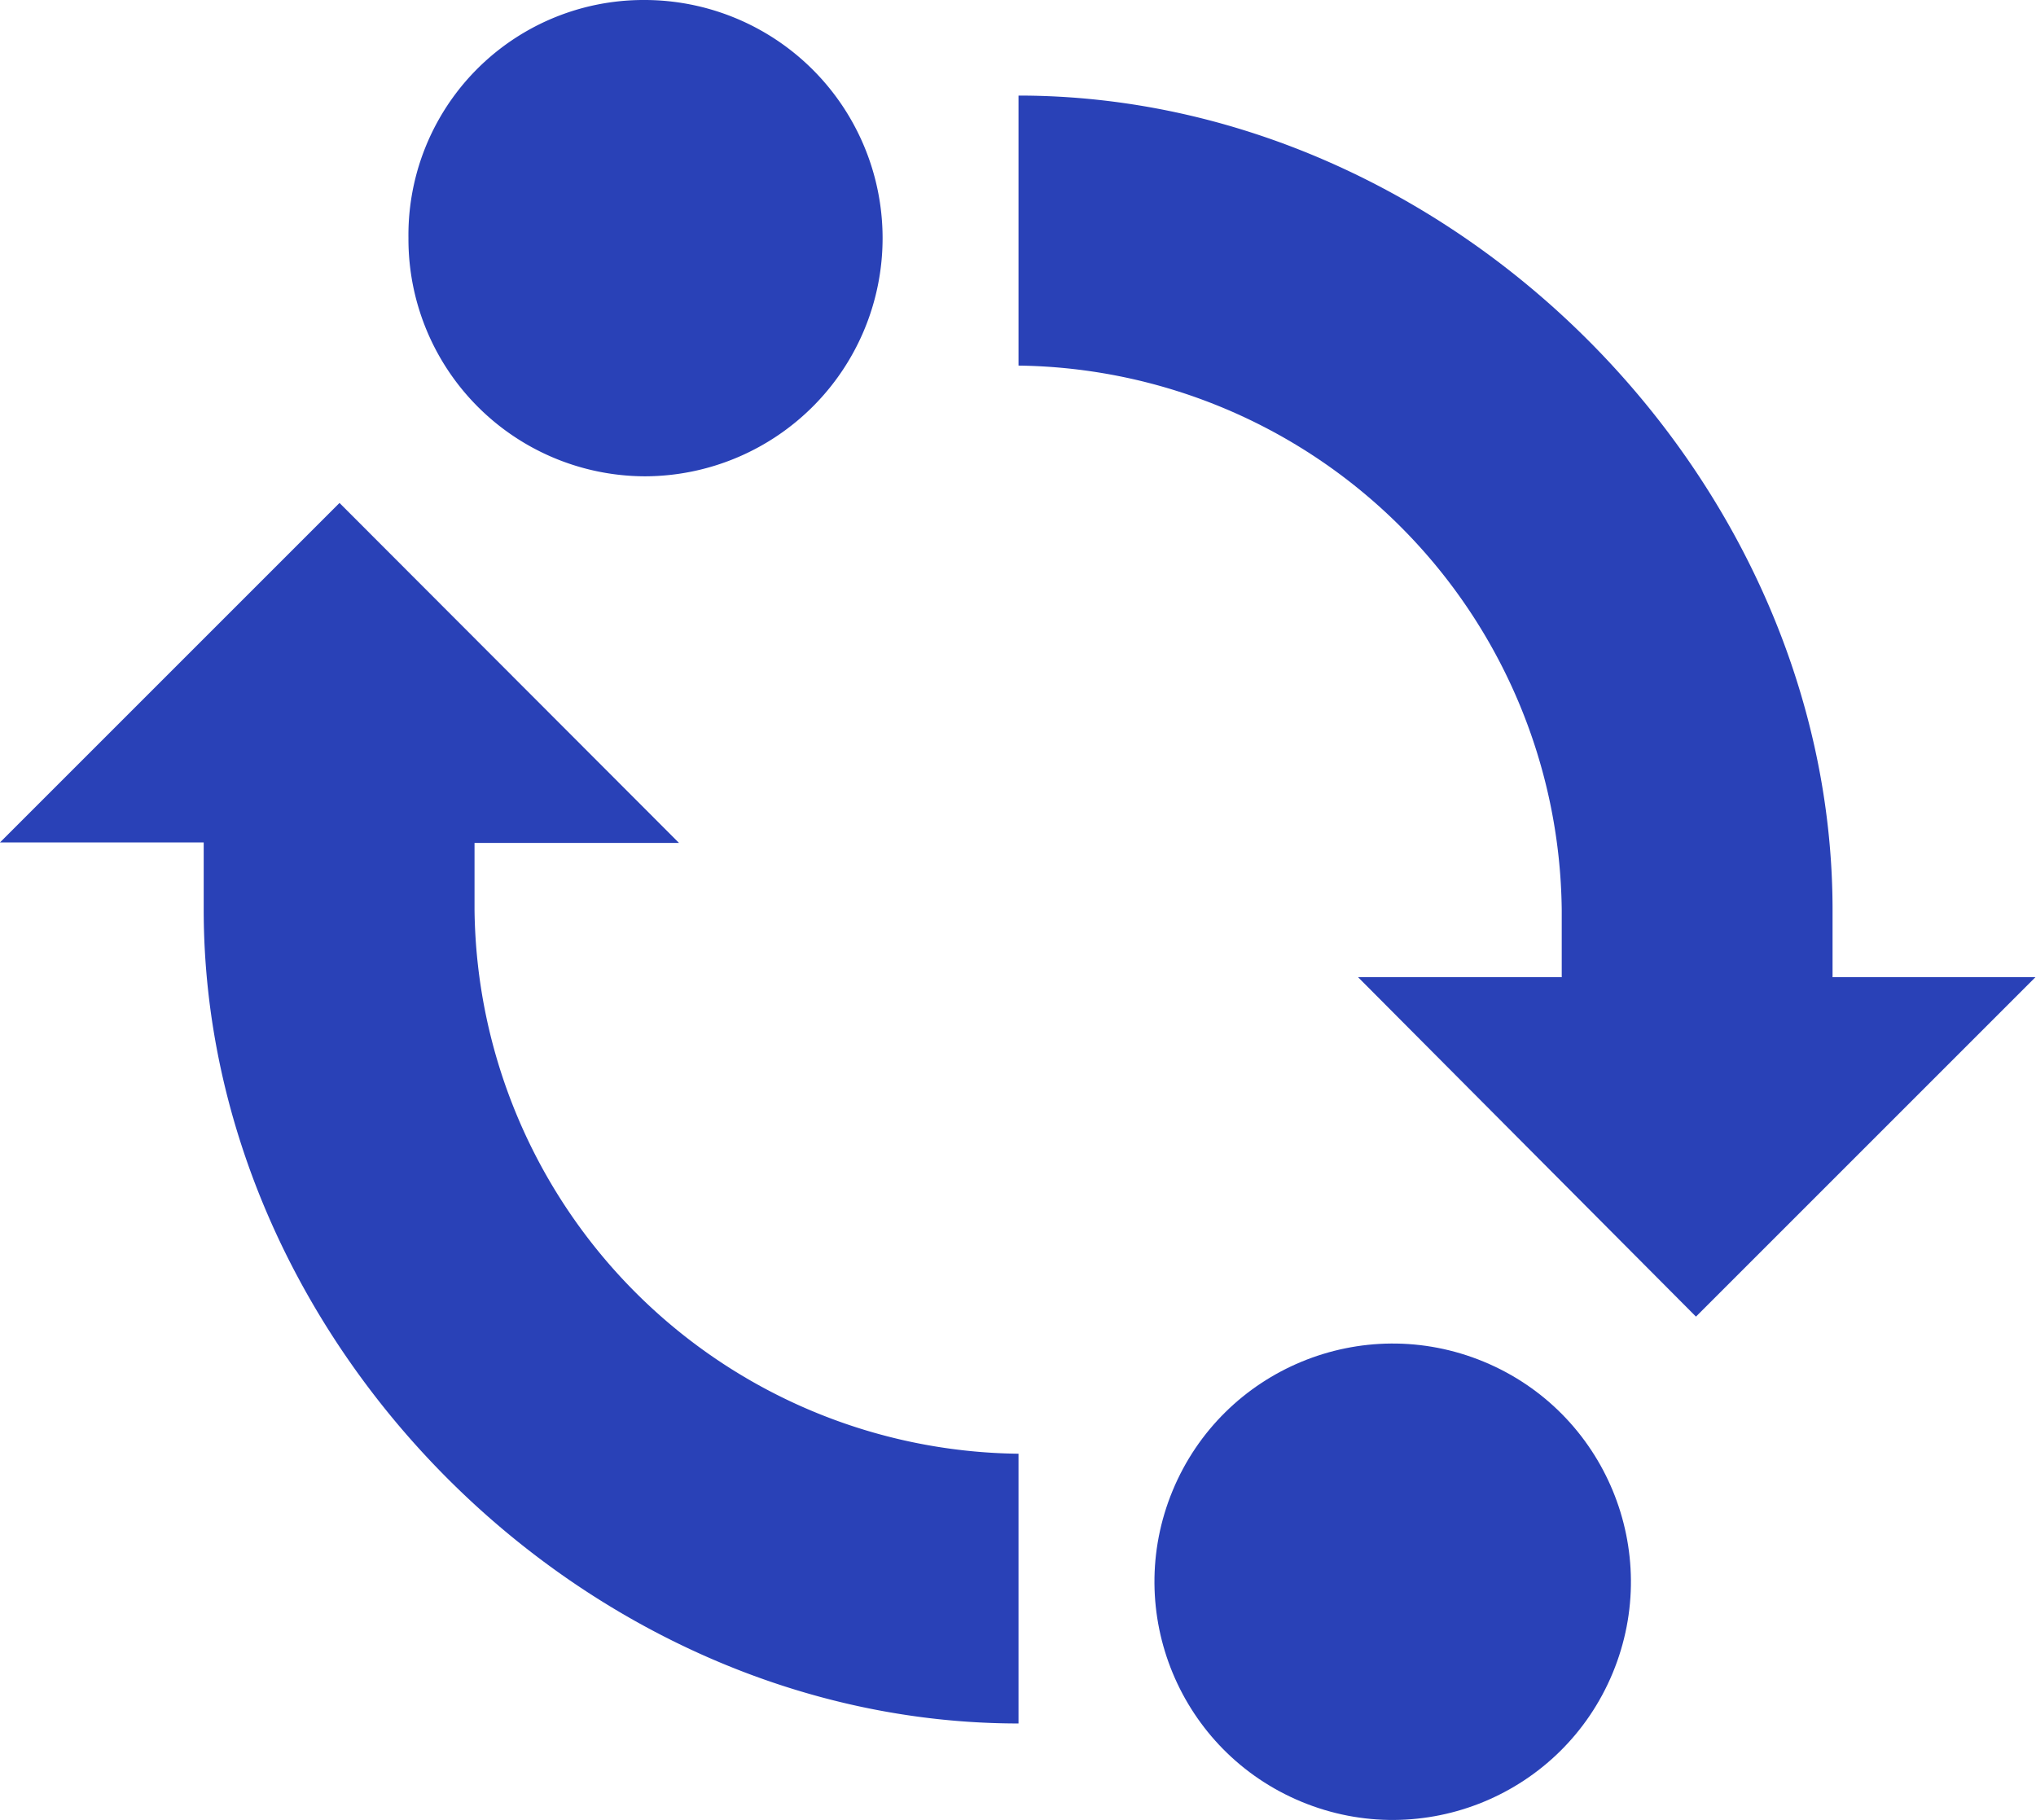
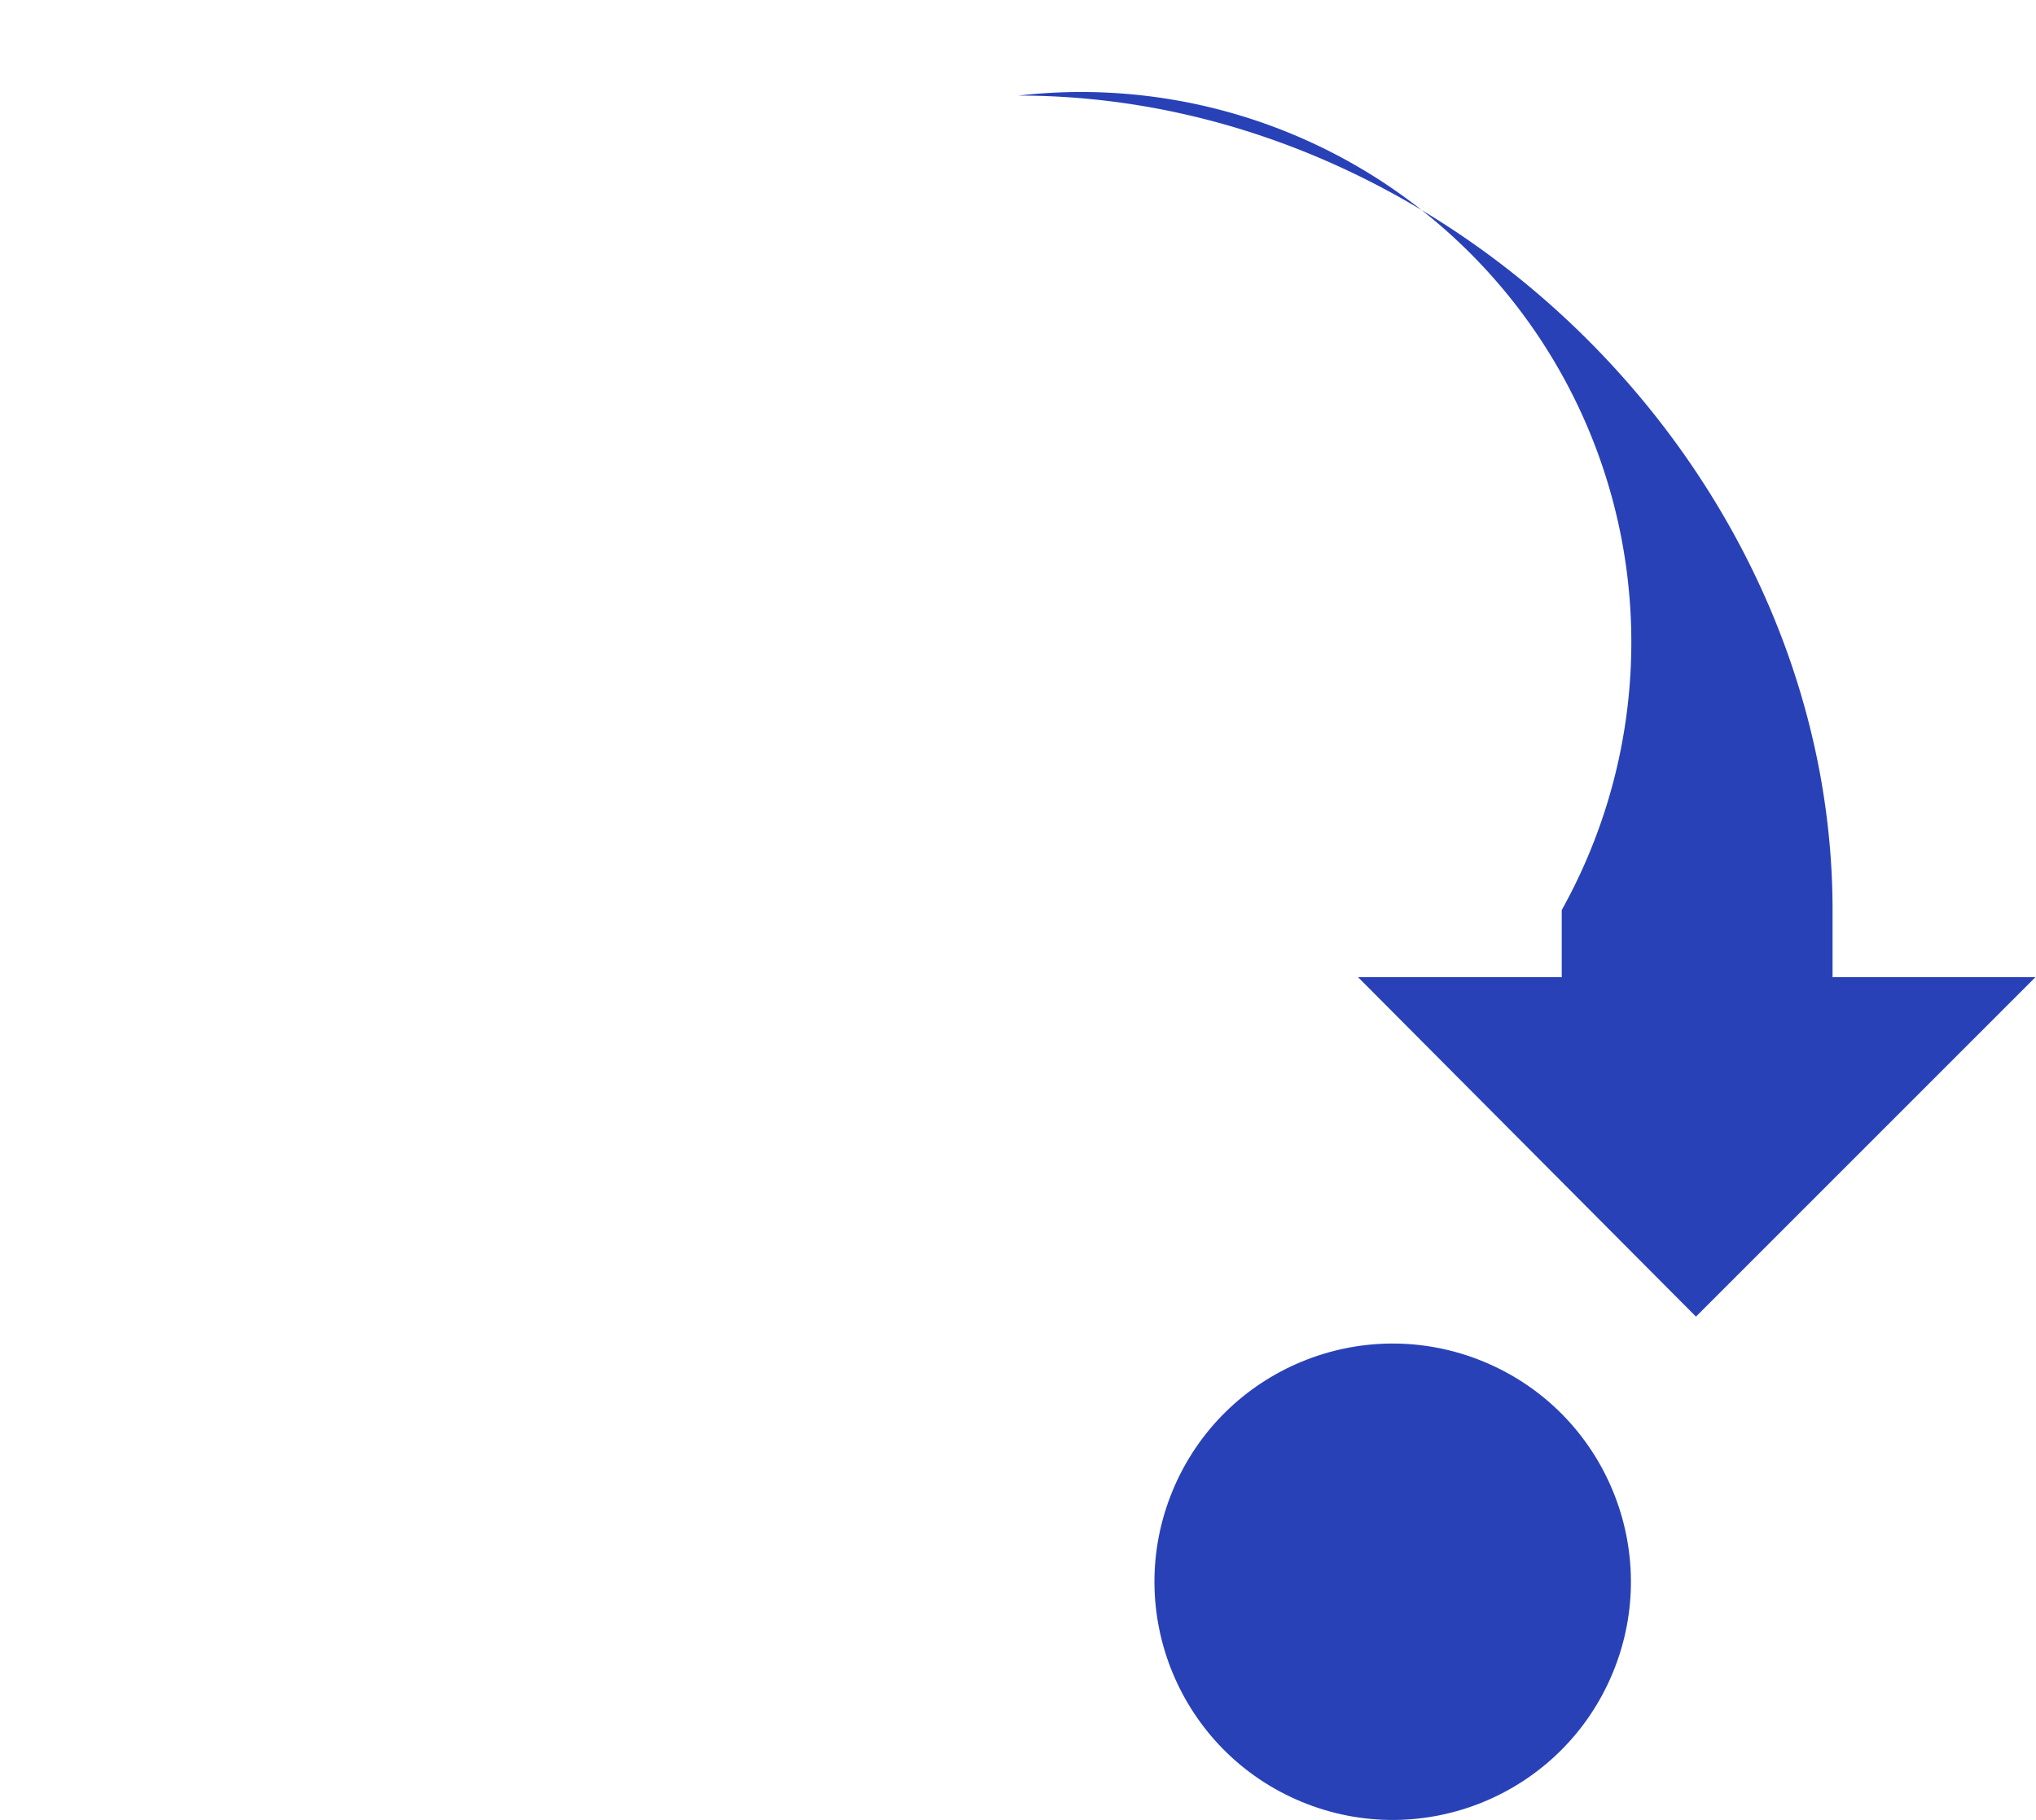
<svg xmlns="http://www.w3.org/2000/svg" viewBox="0 0 77.96 69.7">
  <defs>
    <style>.cls-1{fill:#2941B7;}</style>
  </defs>
  <title>trbc_exchange</title>
  <g id="Layer_2" data-name="Layer 2">
    <g id="Layer_1-2" data-name="Layer 1">
-       <path class="cls-1" d="M24.71,18.24A9.12,9.12,0,0,0,24.64,0a9,9,0,0,0-9,9.12A9.08,9.08,0,0,0,24.71,18.24Z" />
-       <path class="cls-1" d="M18.17,34.85V32.28H26L13,19.26l-13,13H7.8v2.57C7.8,51.46,22.38,66,39,66V55.67A21.07,21.07,0,0,1,18.17,34.85Z" />
-       <path class="cls-1" d="M70.17,37.42V34.85C70.17,18.24,55.59,3.66,39,3.66V14A21.07,21.07,0,0,1,59.8,34.85v2.57H52l12.94,13,13-13Z" />
+       <path class="cls-1" d="M70.17,37.42V34.85C70.17,18.24,55.59,3.66,39,3.66A21.07,21.07,0,0,1,59.8,34.85v2.57H52l12.94,13,13-13Z" />
      <circle class="cls-1" cx="53.33" cy="60.58" r="9.12" transform="translate(-23.05 86.66) rotate(-67.5)" />
    </g>
  </g>
</svg>